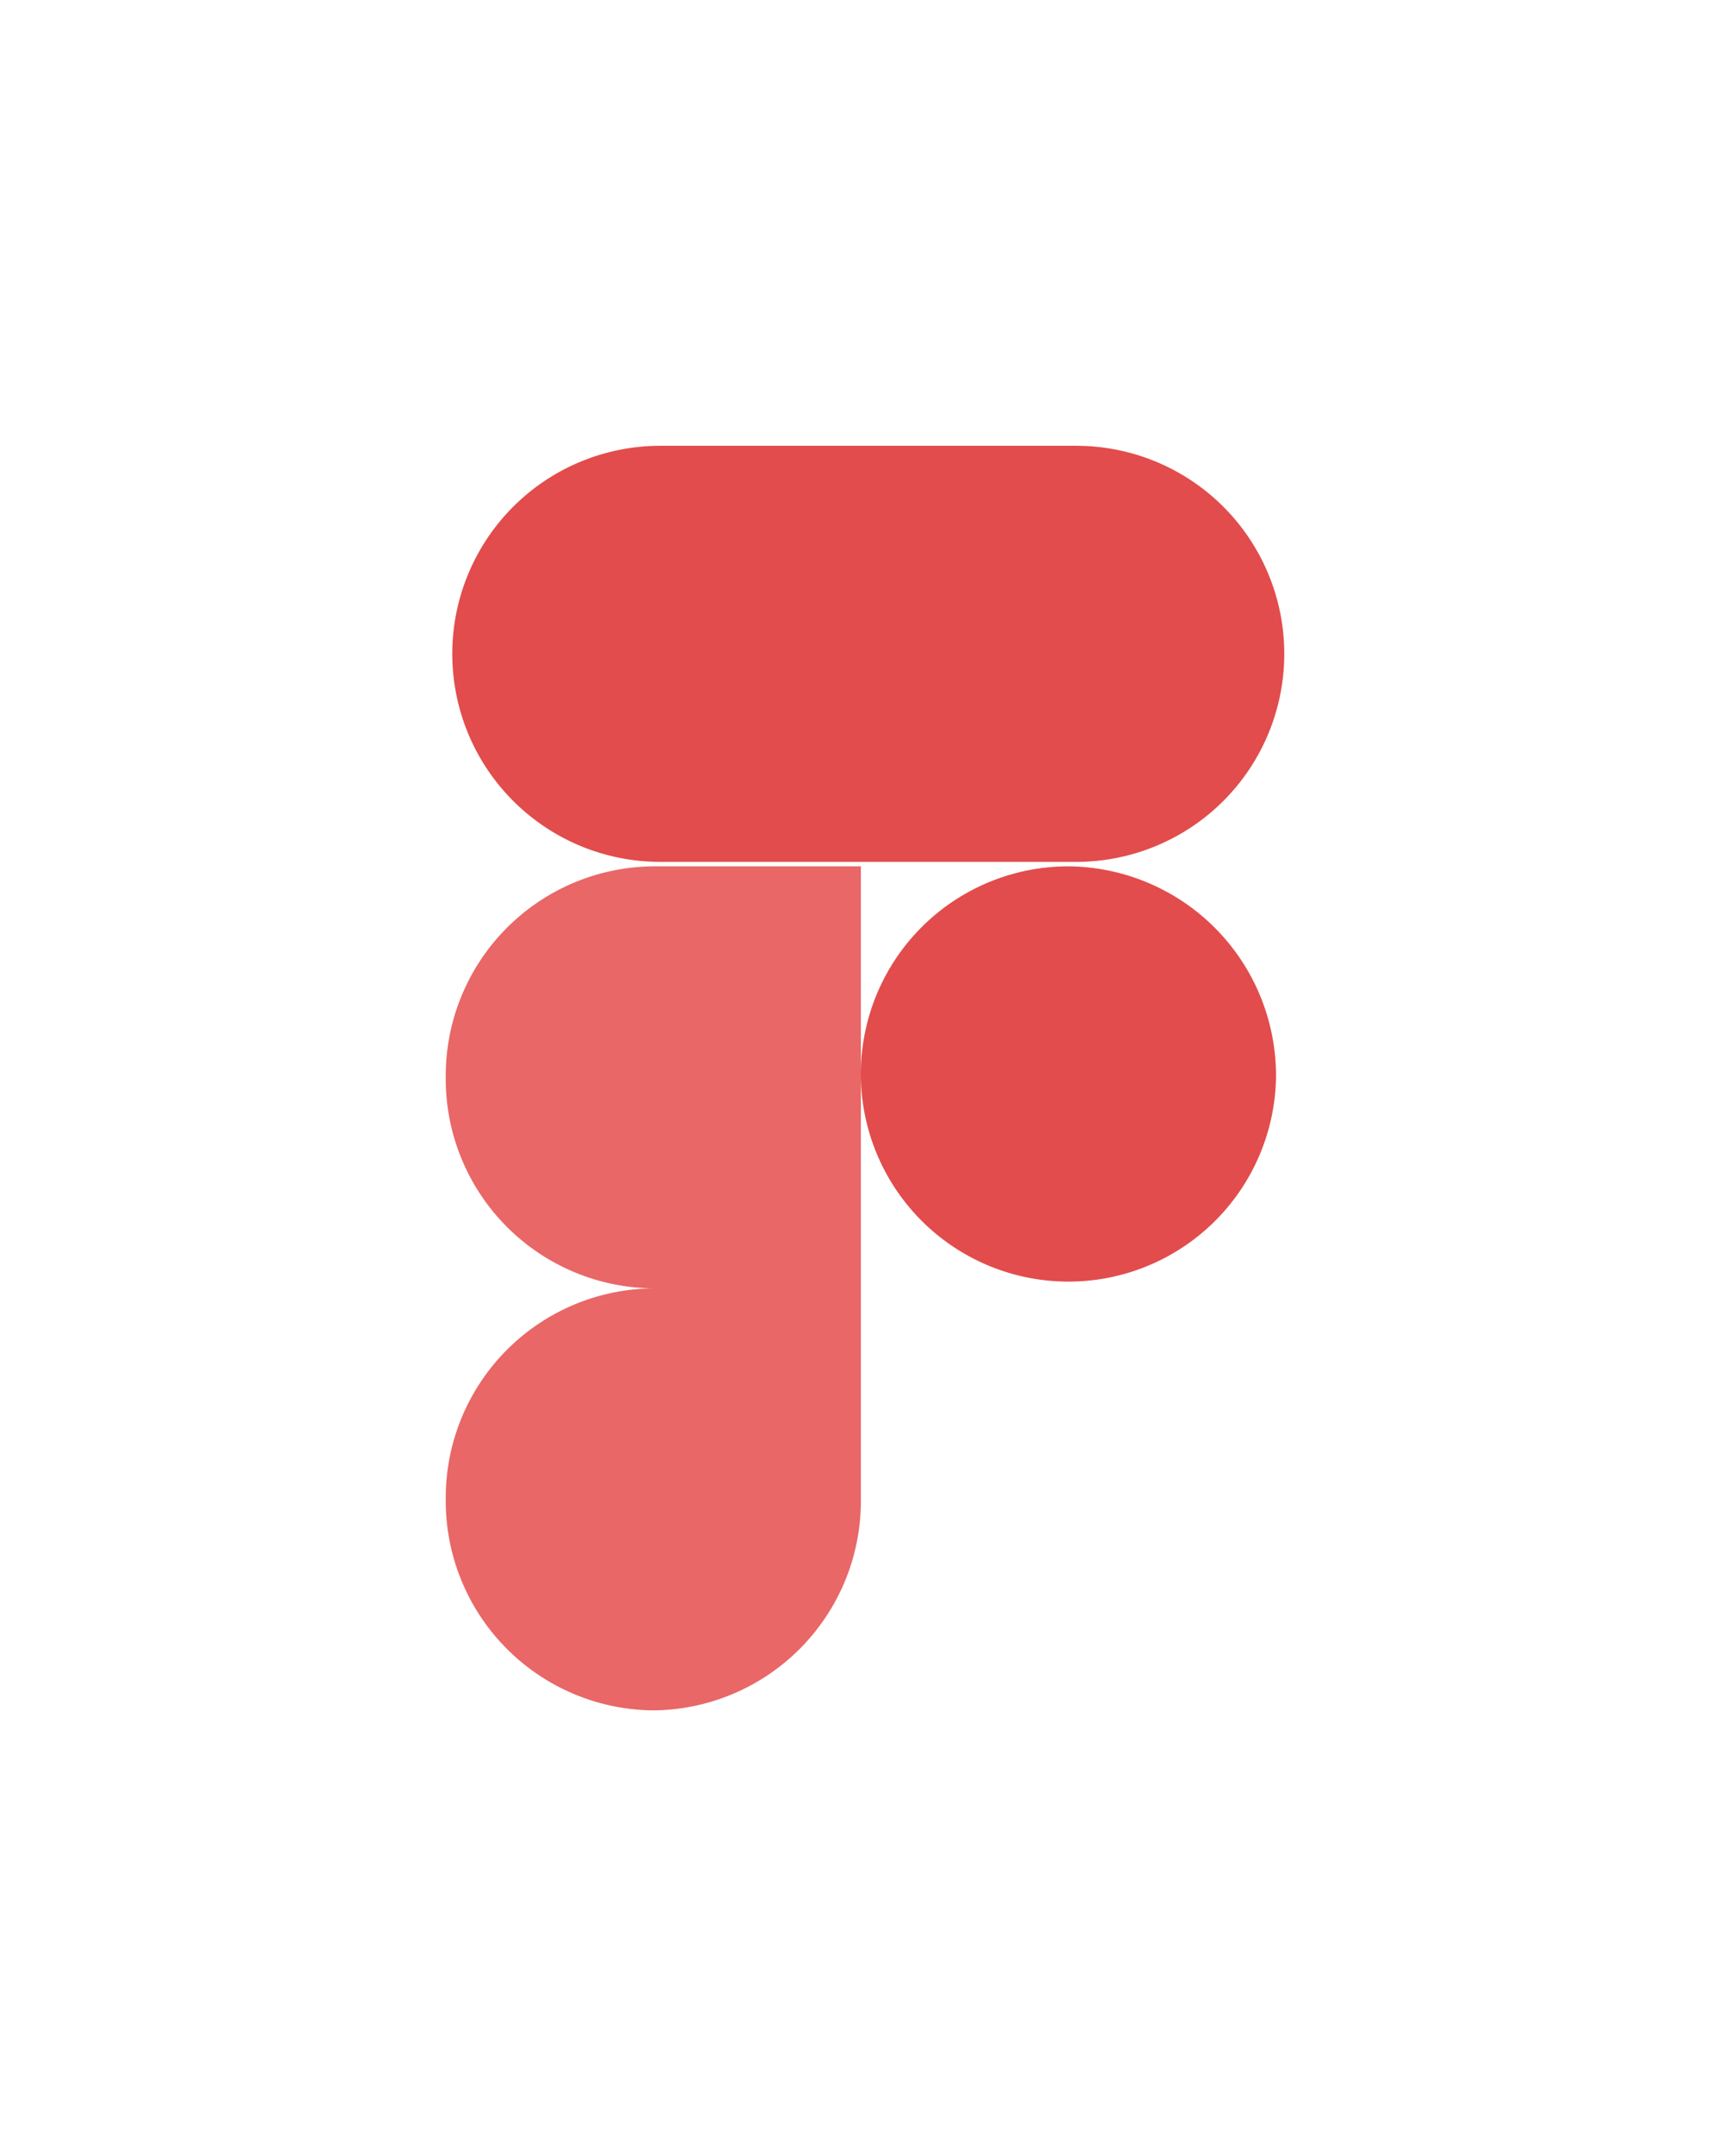
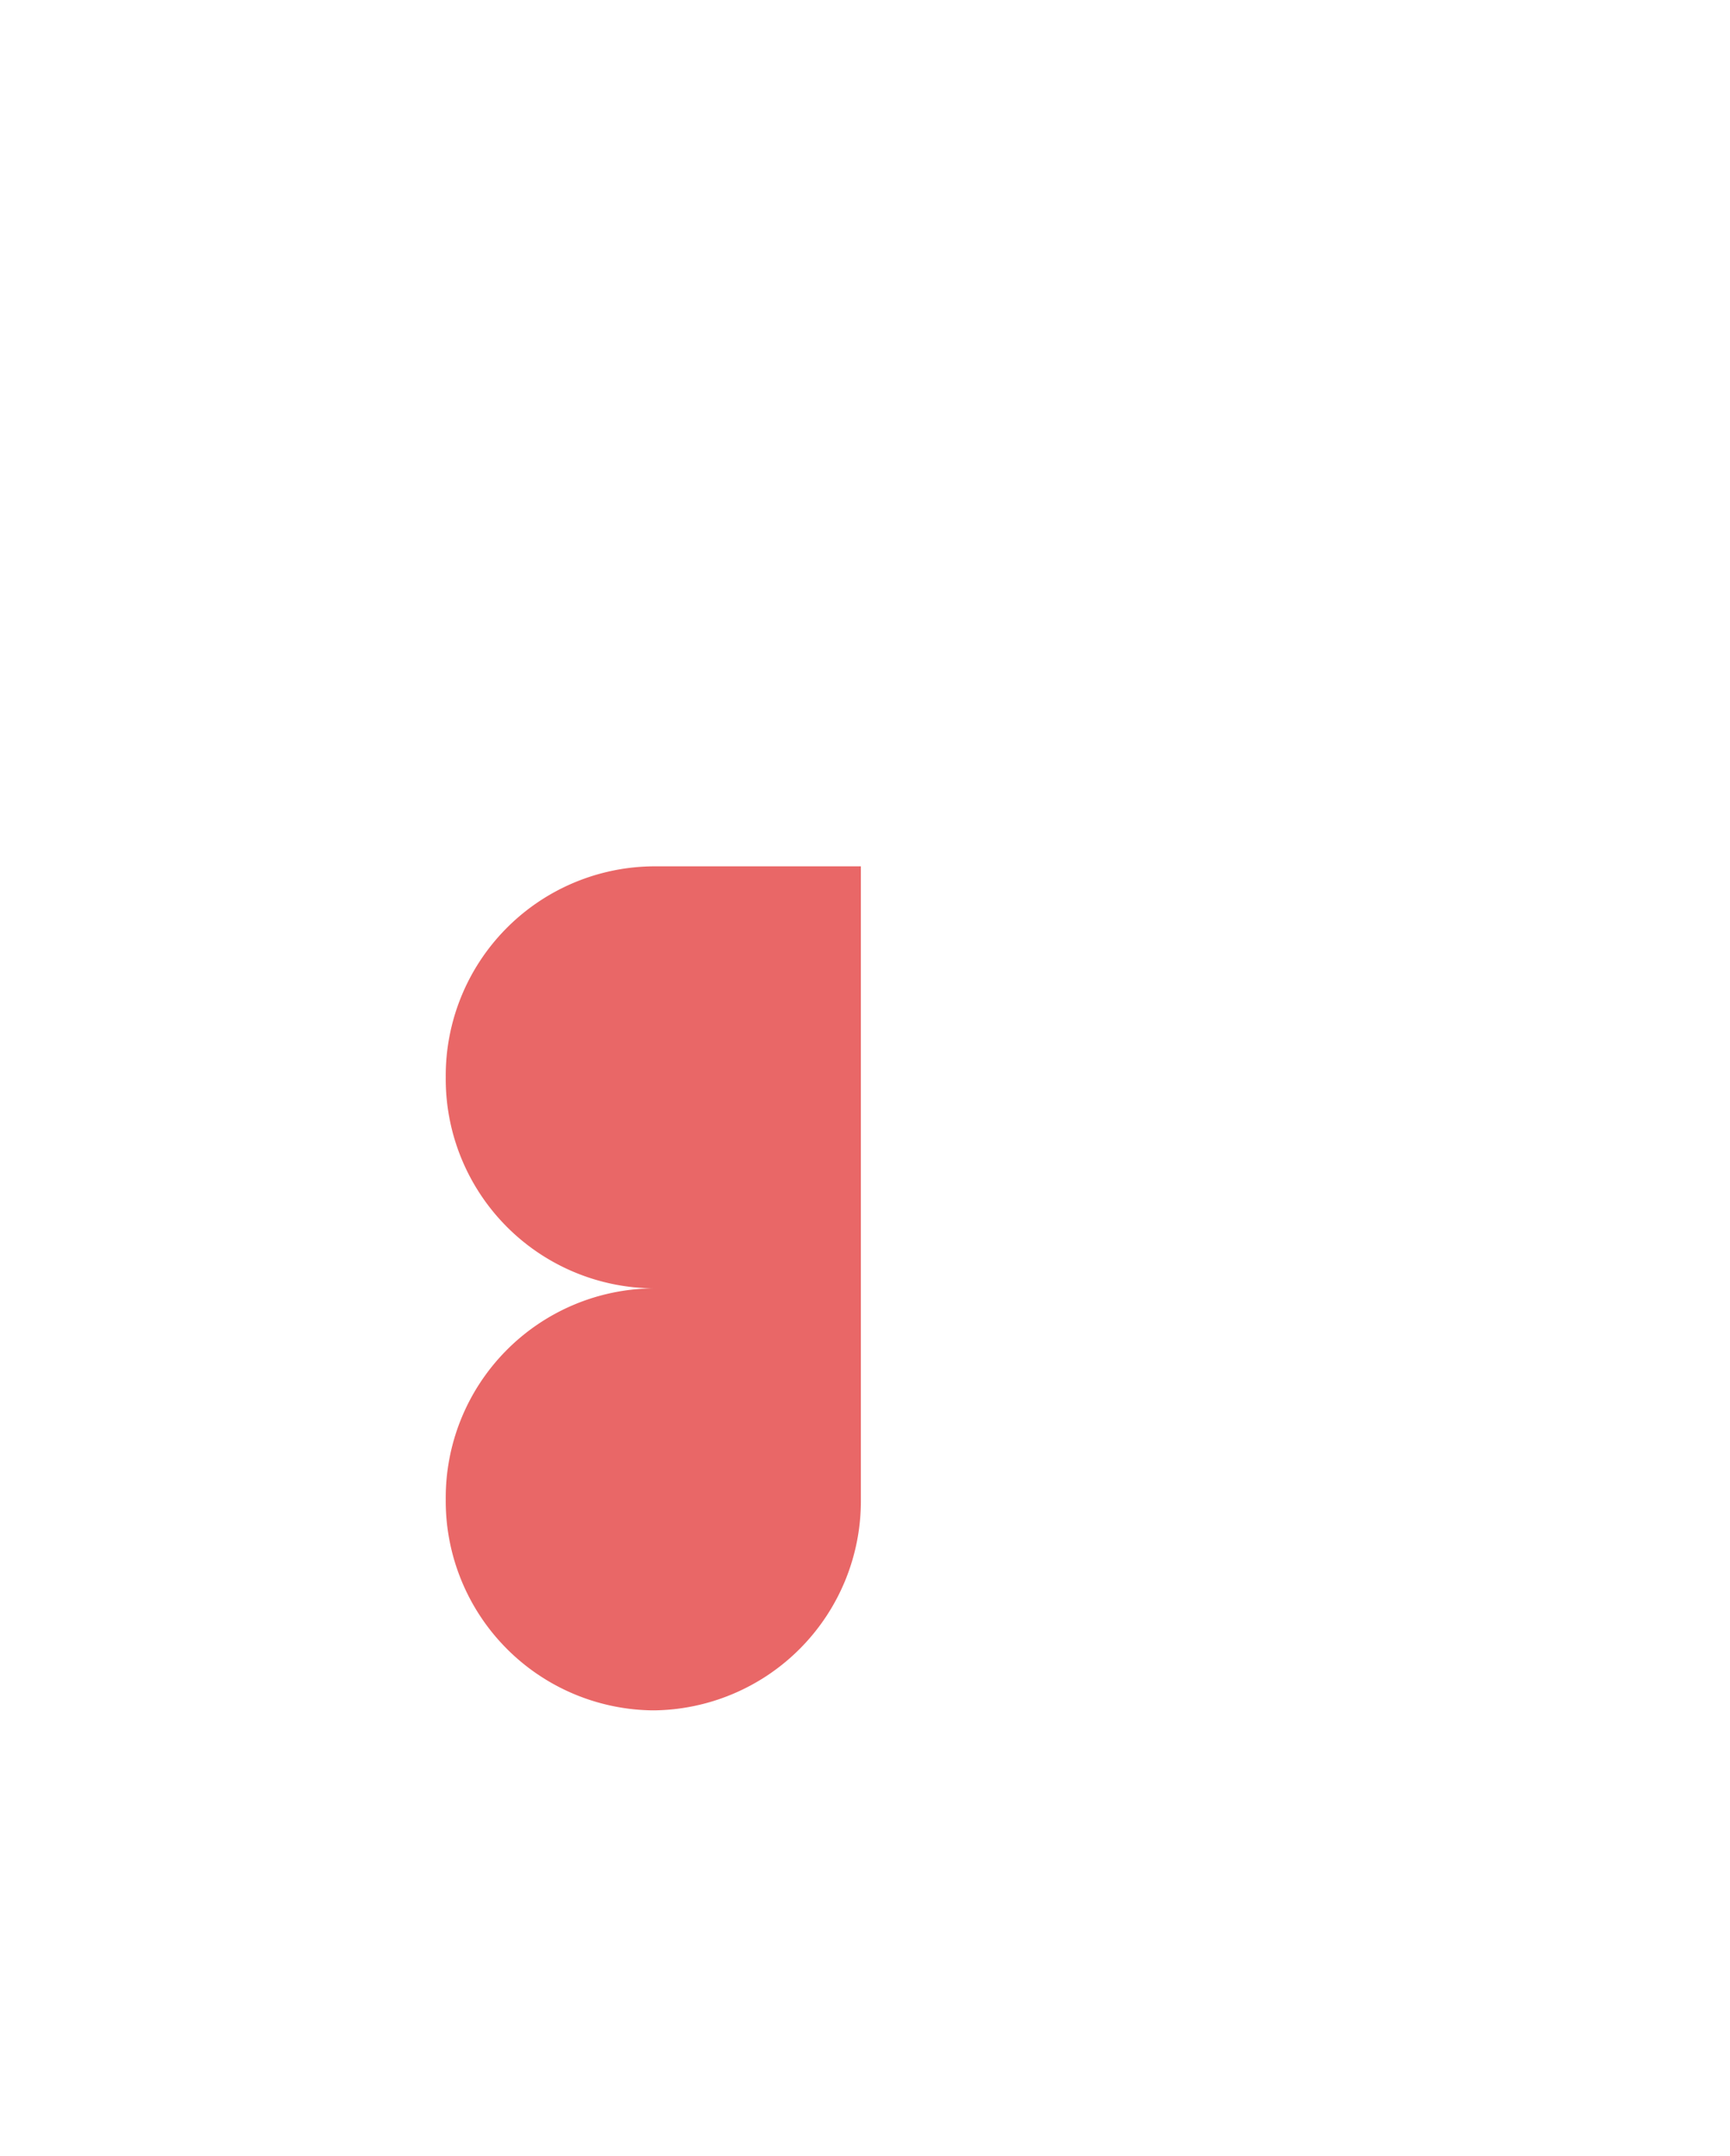
<svg xmlns="http://www.w3.org/2000/svg" width="116.443" height="145.101" viewBox="0 0 116.443 145.101">
  <defs>
    <filter id="Vereinigungsmenge_65" x="0" y="28.3" width="87.942" height="116.801" filterUnits="userSpaceOnUse">
      <feOffset input="SourceAlpha" />
      <feGaussianBlur stdDeviation="10" result="blur" />
      <feFlood flood-opacity="0.161" />
      <feComposite operator="in" in2="blur" />
      <feComposite in="SourceGraphic" />
    </filter>
    <filter id="Vereinigungsmenge_64" x="0.443" y="0" width="116" height="88" filterUnits="userSpaceOnUse">
      <feOffset input="SourceAlpha" />
      <feGaussianBlur stdDeviation="10" result="blur-2" />
      <feFlood flood-opacity="0.161" />
      <feComposite operator="in" in2="blur-2" />
      <feComposite in="SourceGraphic" />
    </filter>
    <filter id="path3_fill" x="27.943" y="28.3" width="87.943" height="88.401" filterUnits="userSpaceOnUse">
      <feOffset input="SourceAlpha" />
      <feGaussianBlur stdDeviation="10" result="blur-3" />
      <feFlood flood-opacity="0.161" />
      <feComposite operator="in" in2="blur-3" />
      <feComposite in="SourceGraphic" />
    </filter>
  </defs>
  <g id="services_logo_14" transform="translate(30.252 29.8)">
    <g transform="matrix(1, 0, 0, 1, -30.25, -29.8)" filter="url(#Vereinigungsmenge_65)">
      <path id="Vereinigungsmenge_65-2" data-name="Vereinigungsmenge 65" d="M0,42.6A14.092,14.092,0,0,1,13.971,28.4,14.092,14.092,0,0,1,0,14.2,14.091,14.091,0,0,1,13.971,0H27.942V42.6A14.092,14.092,0,0,1,13.971,56.8,14.093,14.093,0,0,1,0,42.6Z" transform="translate(30 58.3)" fill="#e96767" />
    </g>
    <g transform="matrix(1, 0, 0, 1, -30.25, -29.8)" filter="url(#Vereinigungsmenge_64)">
-       <path id="Vereinigungsmenge_64-2" data-name="Vereinigungsmenge 64" d="M28,28V0H42a14,14,0,1,1,0,28ZM14,28A14,14,0,1,1,14,0H28V28Z" transform="translate(30.44 30)" fill="#e24c4c" />
-     </g>
+       </g>
    <g transform="matrix(1, 0, 0, 1, -30.25, -29.8)" filter="url(#path3_fill)">
-       <path id="path3_fill-2" data-name="path3_fill" d="M127.943,114.2A13.973,13.973,0,1,1,113.971,100,14.092,14.092,0,0,1,127.943,114.2Z" transform="translate(-42.06 -41.7)" fill="#e24c4c" />
+       <path id="path3_fill-2" data-name="path3_fill" d="M127.943,114.2Z" transform="translate(-42.06 -41.7)" fill="#e24c4c" />
    </g>
  </g>
</svg>